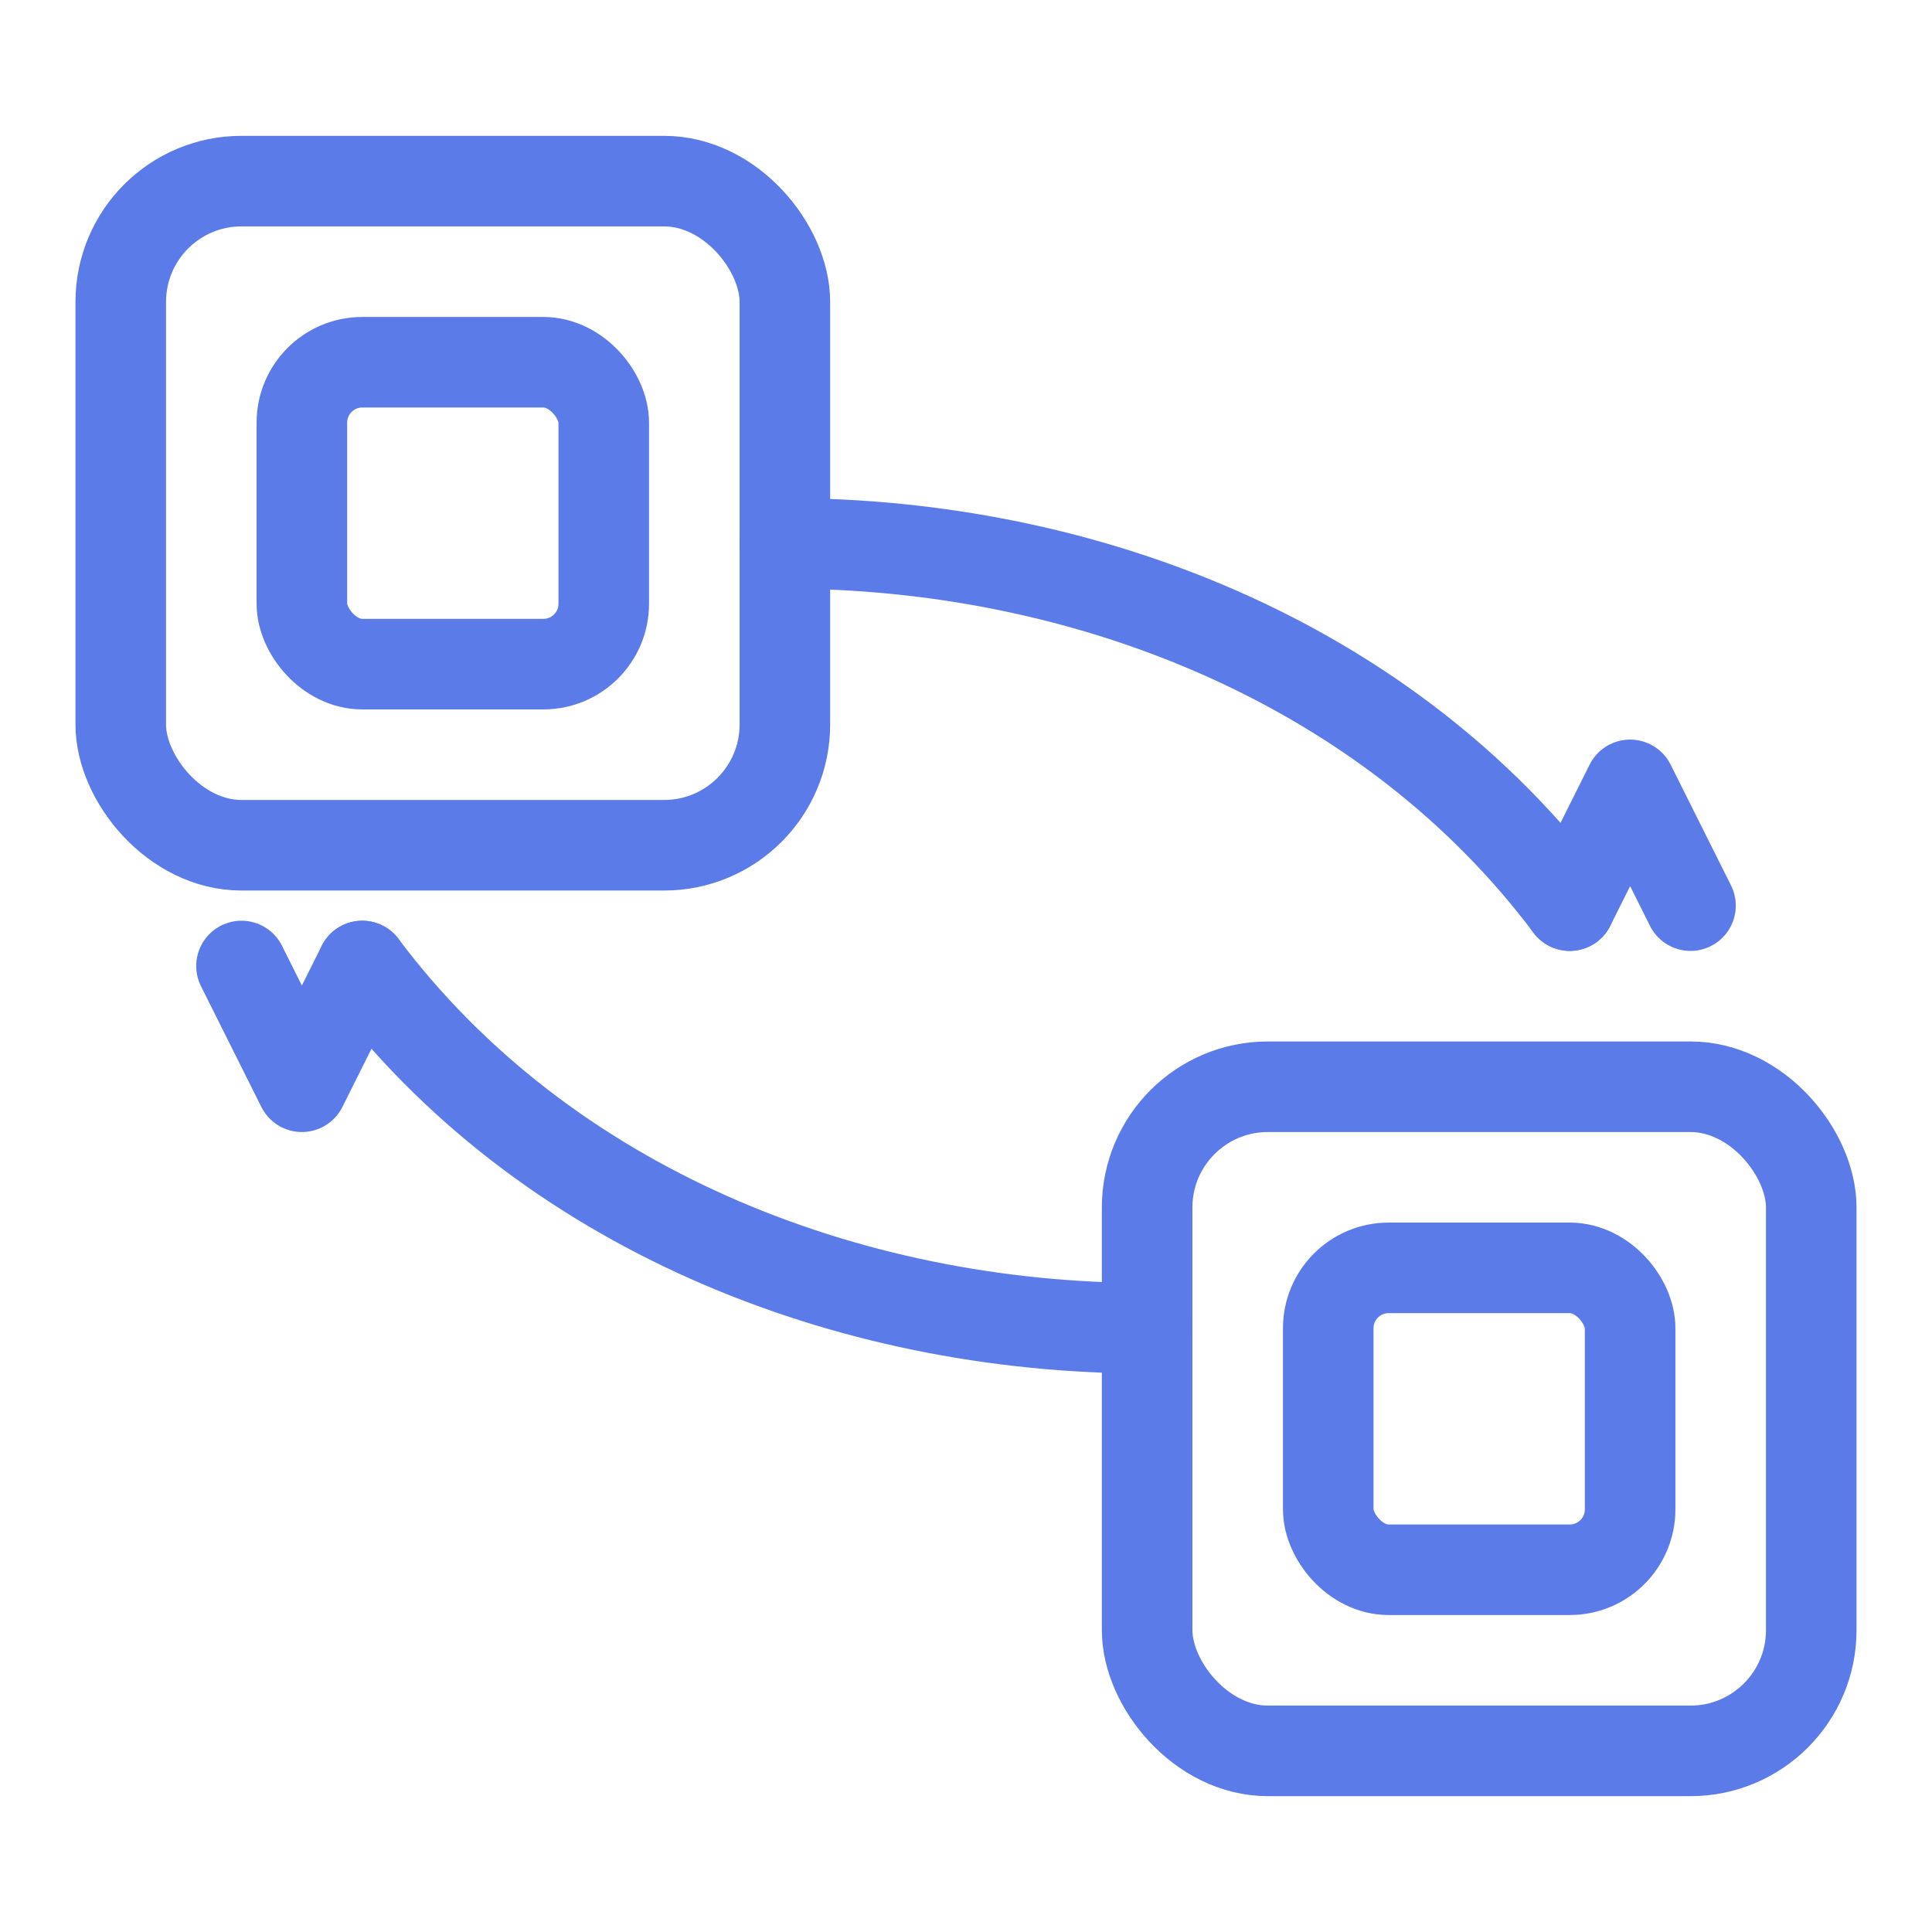
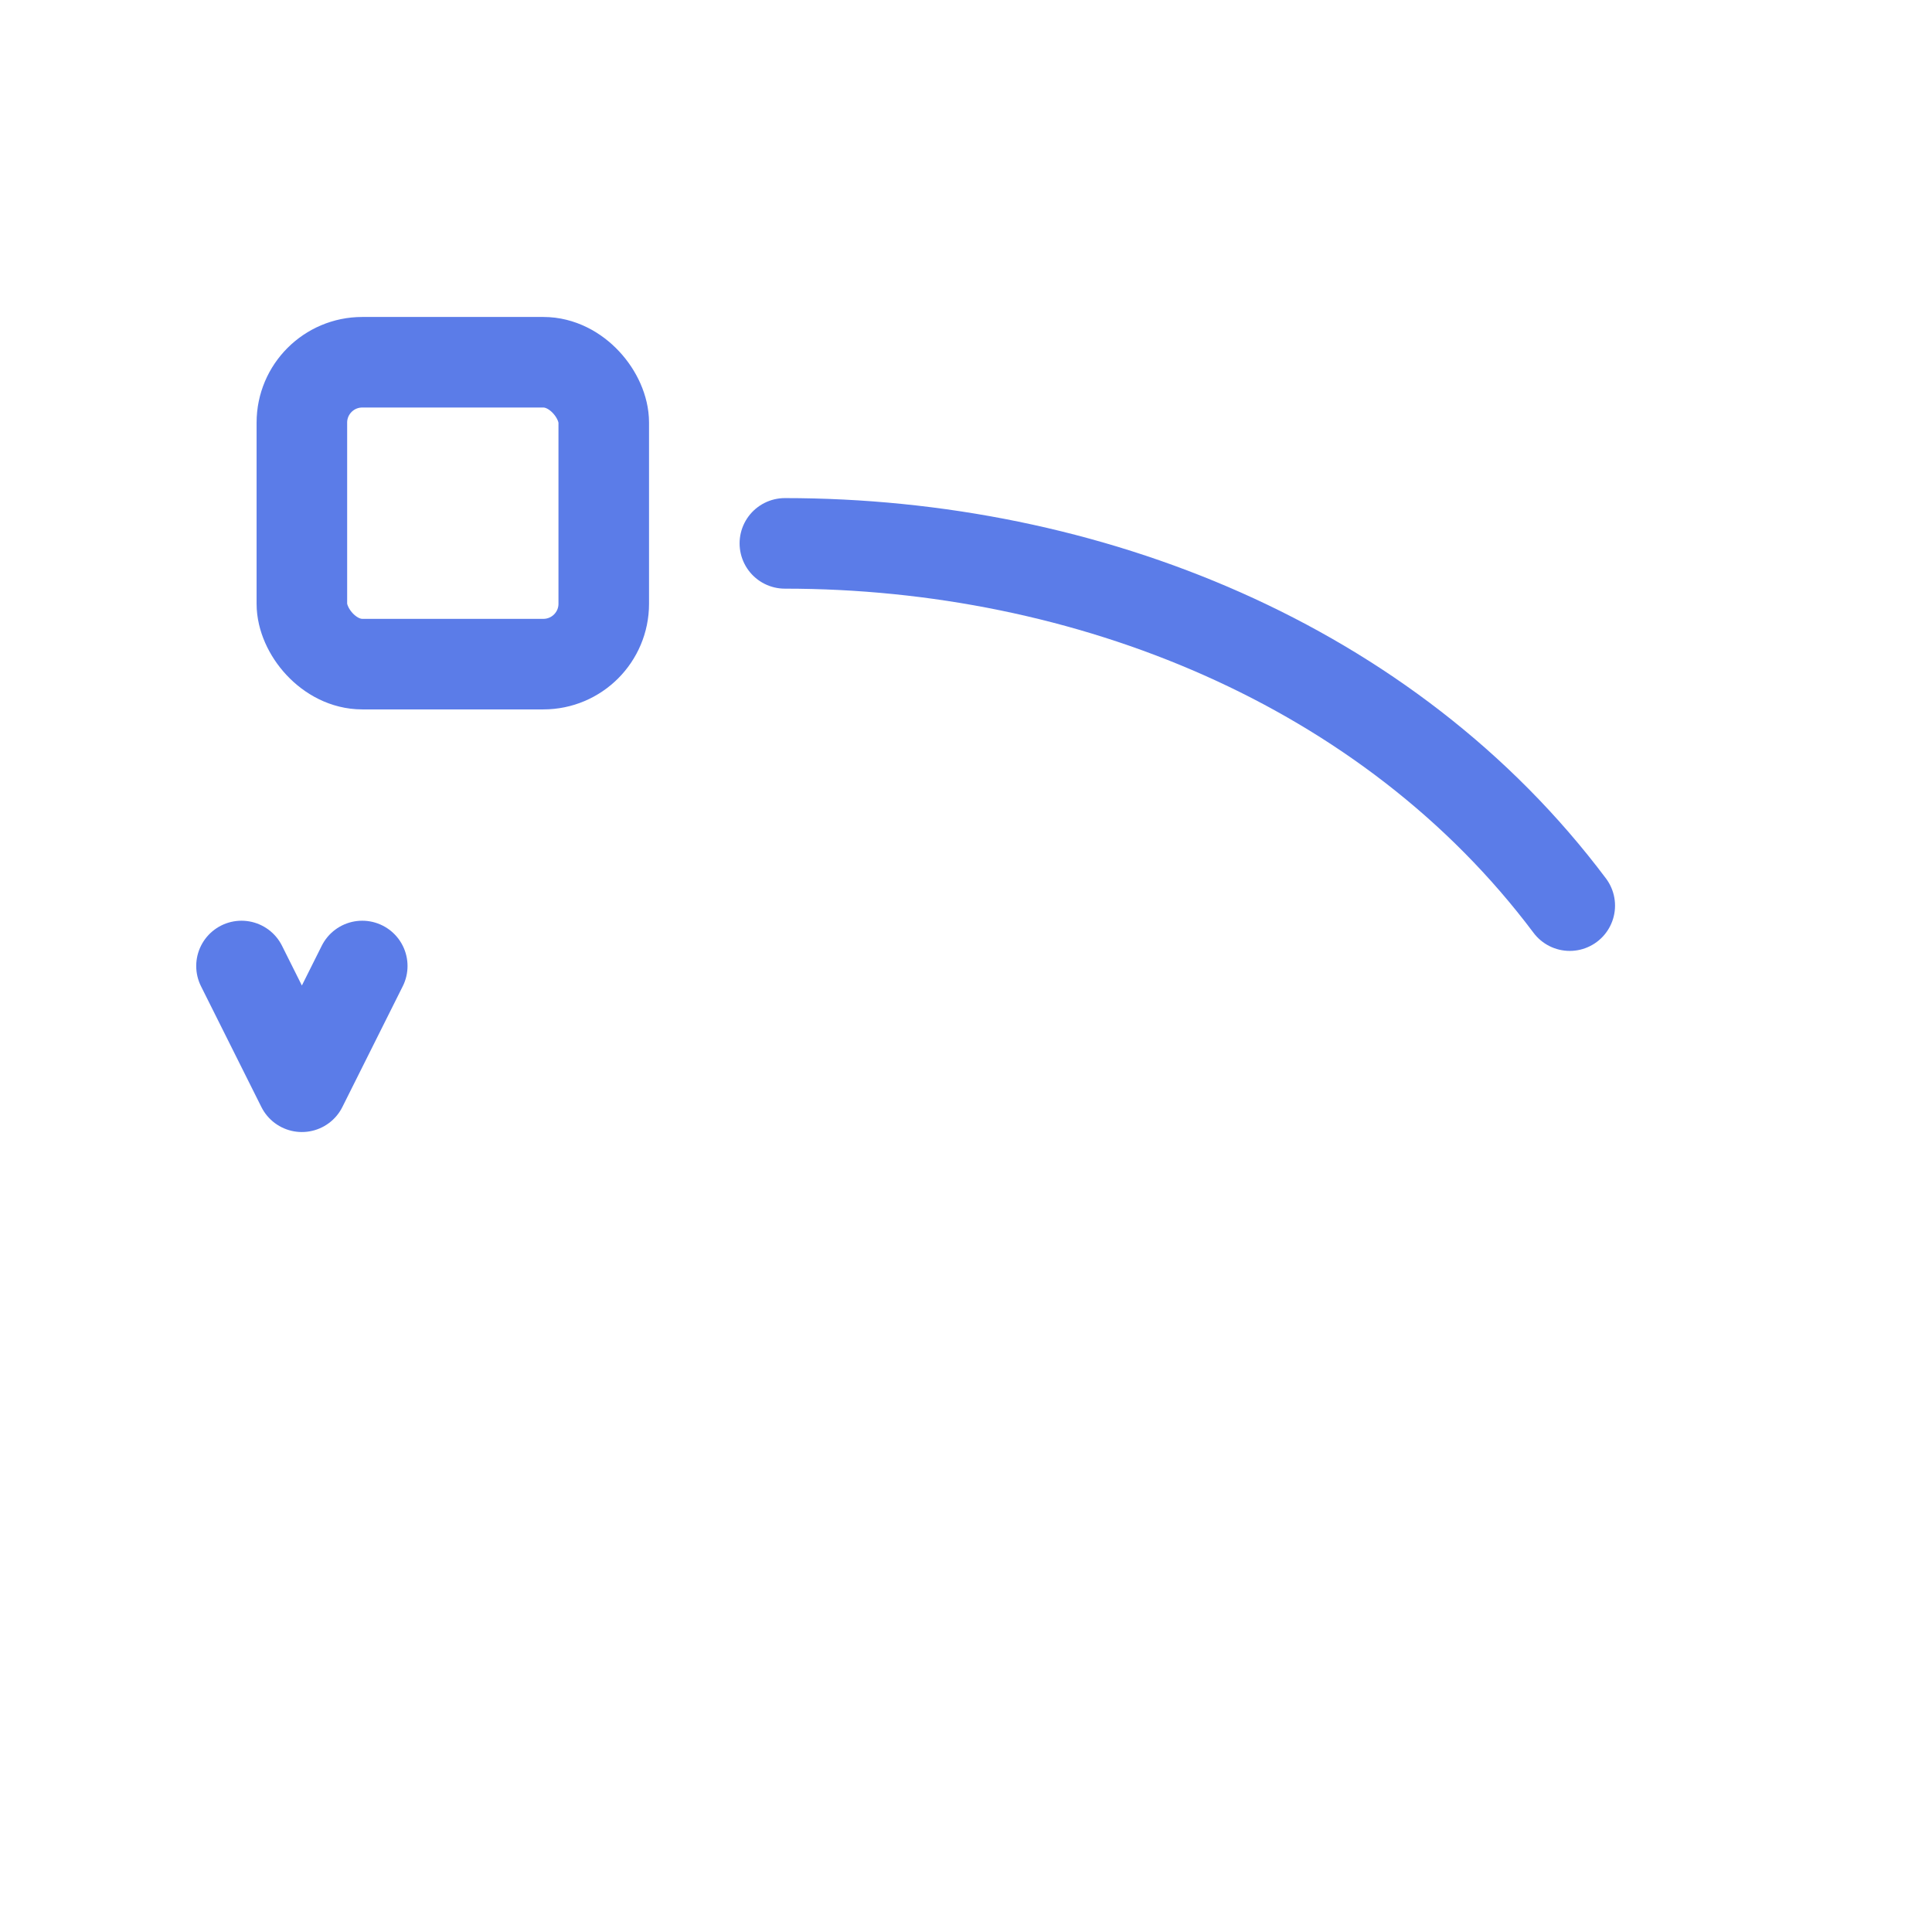
<svg xmlns="http://www.w3.org/2000/svg" width="300" height="300" viewBox="0 0 128 128" fill="none" stroke="#5B7CE8" stroke-width="6" stroke-linecap="round" stroke-linejoin="round">
-   <rect x="8" y="12" width="44" height="44" rx="8" />
  <rect x="20" y="24" width="20" height="20" rx="4" />
-   <rect x="76" y="72" width="44" height="44" rx="8" />
-   <rect x="88" y="84" width="20" height="20" rx="4" />
  <path d="M52 36c20 0 40 8 52 24" />
-   <path d="M104 60l4-8 4 8" />
-   <path d="M76 88c-20 0-40-8-52-24" />
  <path d="M24 64l-4 8-4-8" />
</svg>